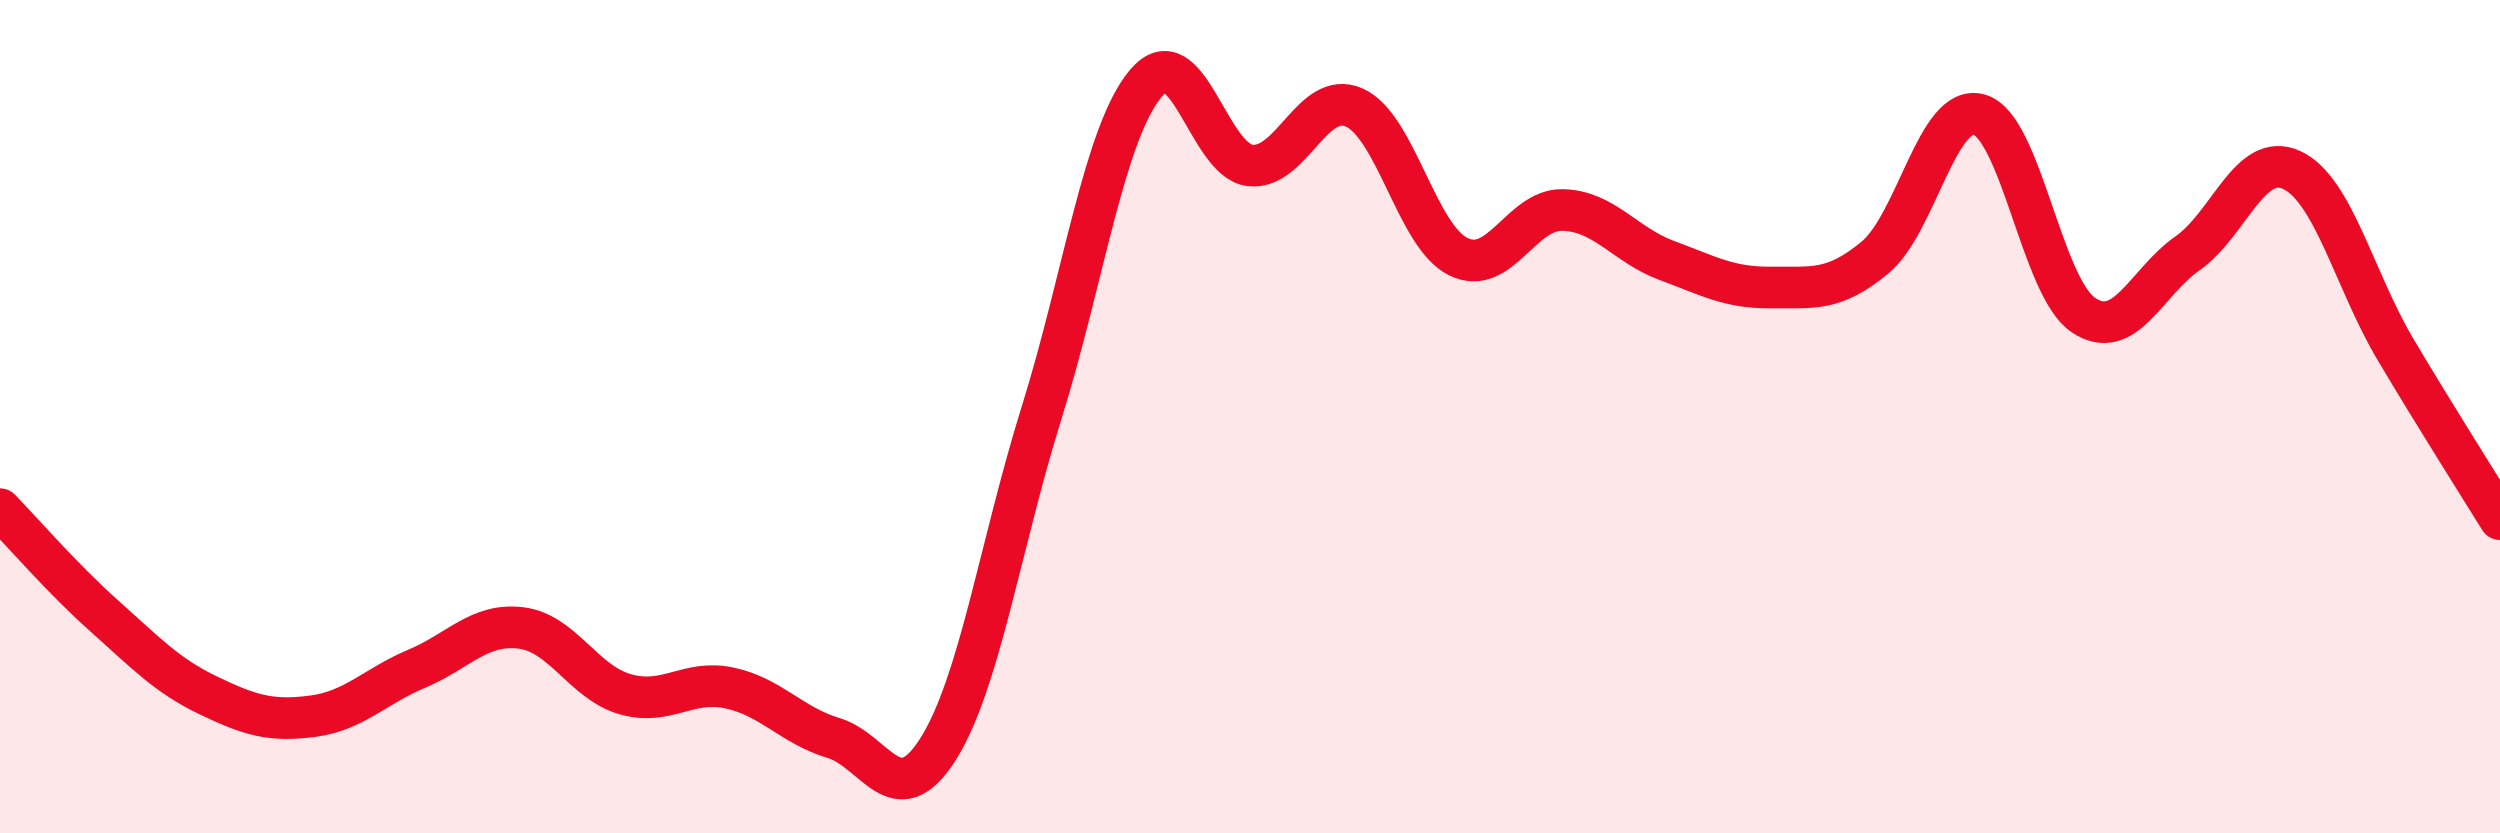
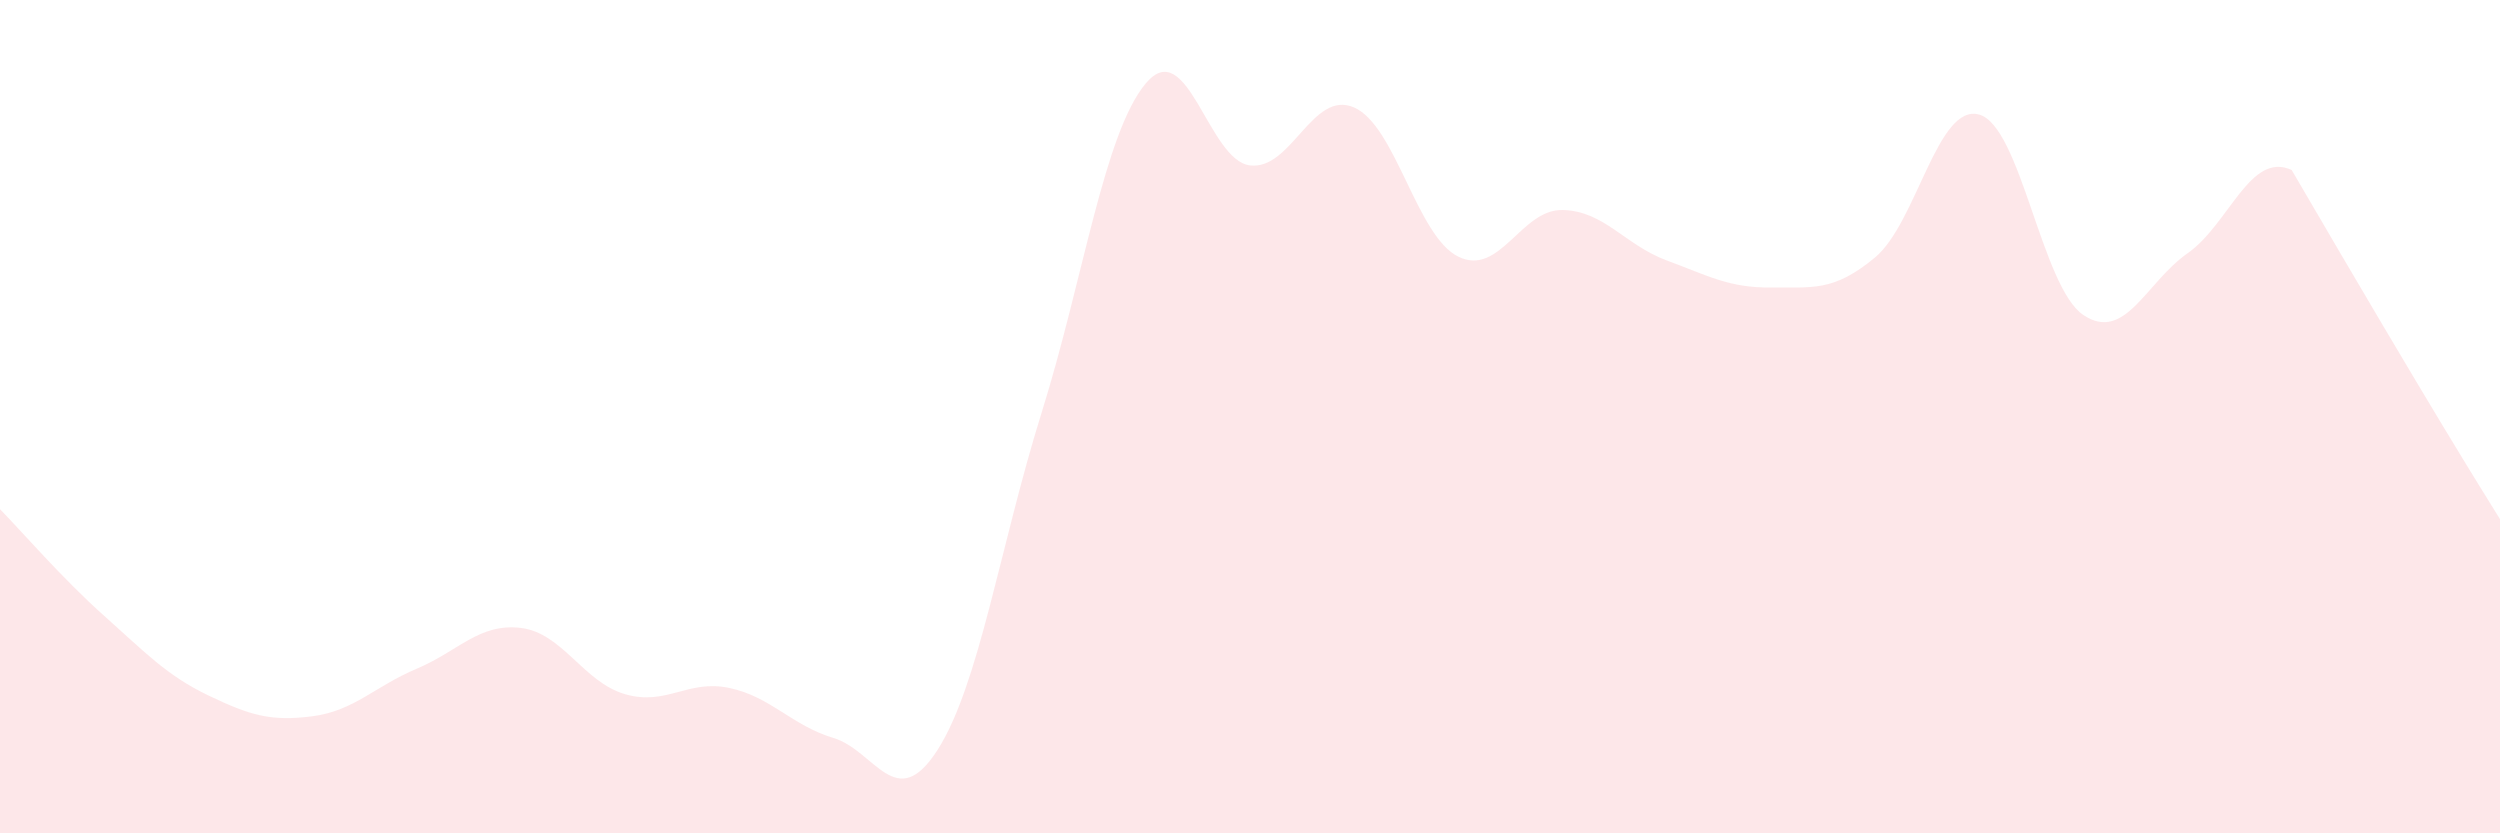
<svg xmlns="http://www.w3.org/2000/svg" width="60" height="20" viewBox="0 0 60 20">
-   <path d="M 0,12.22 C 0.5,12.73 1.5,13.89 2.5,14.78 C 3.5,15.67 4,16.21 5,16.69 C 6,17.17 6.5,17.32 7.5,17.19 C 8.5,17.06 9,16.47 10,16.05 C 11,15.63 11.5,14.95 12.5,15.07 C 13.5,15.19 14,16.37 15,16.66 C 16,16.95 16.5,16.3 17.5,16.51 C 18.5,16.72 19,17.41 20,17.71 C 21,18.01 21.5,19.56 22.5,18 C 23.5,16.44 24,13.1 25,9.9 C 26,6.7 26.5,3.19 27.5,2 C 28.5,0.81 29,3.85 30,3.97 C 31,4.09 31.5,2.14 32.5,2.58 C 33.5,3.02 34,5.67 35,6.16 C 36,6.65 36.5,5.02 37.5,5.04 C 38.5,5.06 39,5.88 40,6.25 C 41,6.62 41.5,6.91 42.5,6.9 C 43.5,6.89 44,7.01 45,6.18 C 46,5.35 46.5,2.47 47.5,2.75 C 48.5,3.03 49,6.89 50,7.56 C 51,8.23 51.5,6.78 52.5,6.08 C 53.5,5.38 54,3.62 55,4.08 C 56,4.54 56.5,6.72 57.5,8.4 C 58.5,10.08 59.5,11.65 60,12.46L60 20L0 20Z" fill="#EB0A25" opacity="0.1" stroke-linecap="round" stroke-linejoin="round" />
-   <path d="M 0,12.22 C 0.5,12.73 1.5,13.89 2.5,14.78 C 3.5,15.67 4,16.21 5,16.69 C 6,17.17 6.5,17.32 7.5,17.19 C 8.5,17.06 9,16.47 10,16.05 C 11,15.63 11.5,14.95 12.5,15.07 C 13.5,15.19 14,16.37 15,16.66 C 16,16.95 16.5,16.3 17.5,16.51 C 18.5,16.72 19,17.41 20,17.71 C 21,18.01 21.5,19.56 22.5,18 C 23.5,16.44 24,13.1 25,9.9 C 26,6.7 26.5,3.19 27.5,2 C 28.5,0.81 29,3.85 30,3.97 C 31,4.09 31.5,2.14 32.5,2.58 C 33.5,3.02 34,5.67 35,6.16 C 36,6.65 36.5,5.02 37.5,5.04 C 38.5,5.06 39,5.88 40,6.25 C 41,6.62 41.5,6.91 42.5,6.9 C 43.5,6.89 44,7.01 45,6.18 C 46,5.35 46.5,2.47 47.5,2.75 C 48.5,3.03 49,6.89 50,7.56 C 51,8.23 51.5,6.78 52.5,6.08 C 53.5,5.38 54,3.62 55,4.08 C 56,4.54 56.5,6.72 57.5,8.4 C 58.5,10.08 59.5,11.65 60,12.46" stroke="#EB0A25" stroke-width="1" fill="none" stroke-linecap="round" stroke-linejoin="round" />
+   <path d="M 0,12.22 C 0.5,12.73 1.5,13.89 2.5,14.78 C 3.5,15.67 4,16.21 5,16.69 C 6,17.17 6.5,17.32 7.5,17.19 C 8.5,17.06 9,16.47 10,16.05 C 11,15.63 11.5,14.95 12.5,15.07 C 13.5,15.19 14,16.37 15,16.66 C 16,16.95 16.5,16.3 17.5,16.51 C 18.5,16.72 19,17.41 20,17.71 C 21,18.01 21.5,19.56 22.5,18 C 23.5,16.44 24,13.1 25,9.9 C 26,6.7 26.5,3.19 27.5,2 C 28.5,0.81 29,3.85 30,3.97 C 31,4.09 31.5,2.14 32.5,2.58 C 33.5,3.02 34,5.67 35,6.16 C 36,6.65 36.5,5.02 37.5,5.04 C 38.5,5.06 39,5.88 40,6.25 C 41,6.62 41.5,6.91 42.5,6.9 C 43.5,6.89 44,7.01 45,6.18 C 46,5.35 46.5,2.47 47.5,2.75 C 48.5,3.03 49,6.89 50,7.56 C 51,8.23 51.5,6.78 52.5,6.08 C 53.5,5.38 54,3.62 55,4.08 C 58.5,10.08 59.5,11.65 60,12.46L60 20L0 20Z" fill="#EB0A25" opacity="0.1" stroke-linecap="round" stroke-linejoin="round" />
</svg>